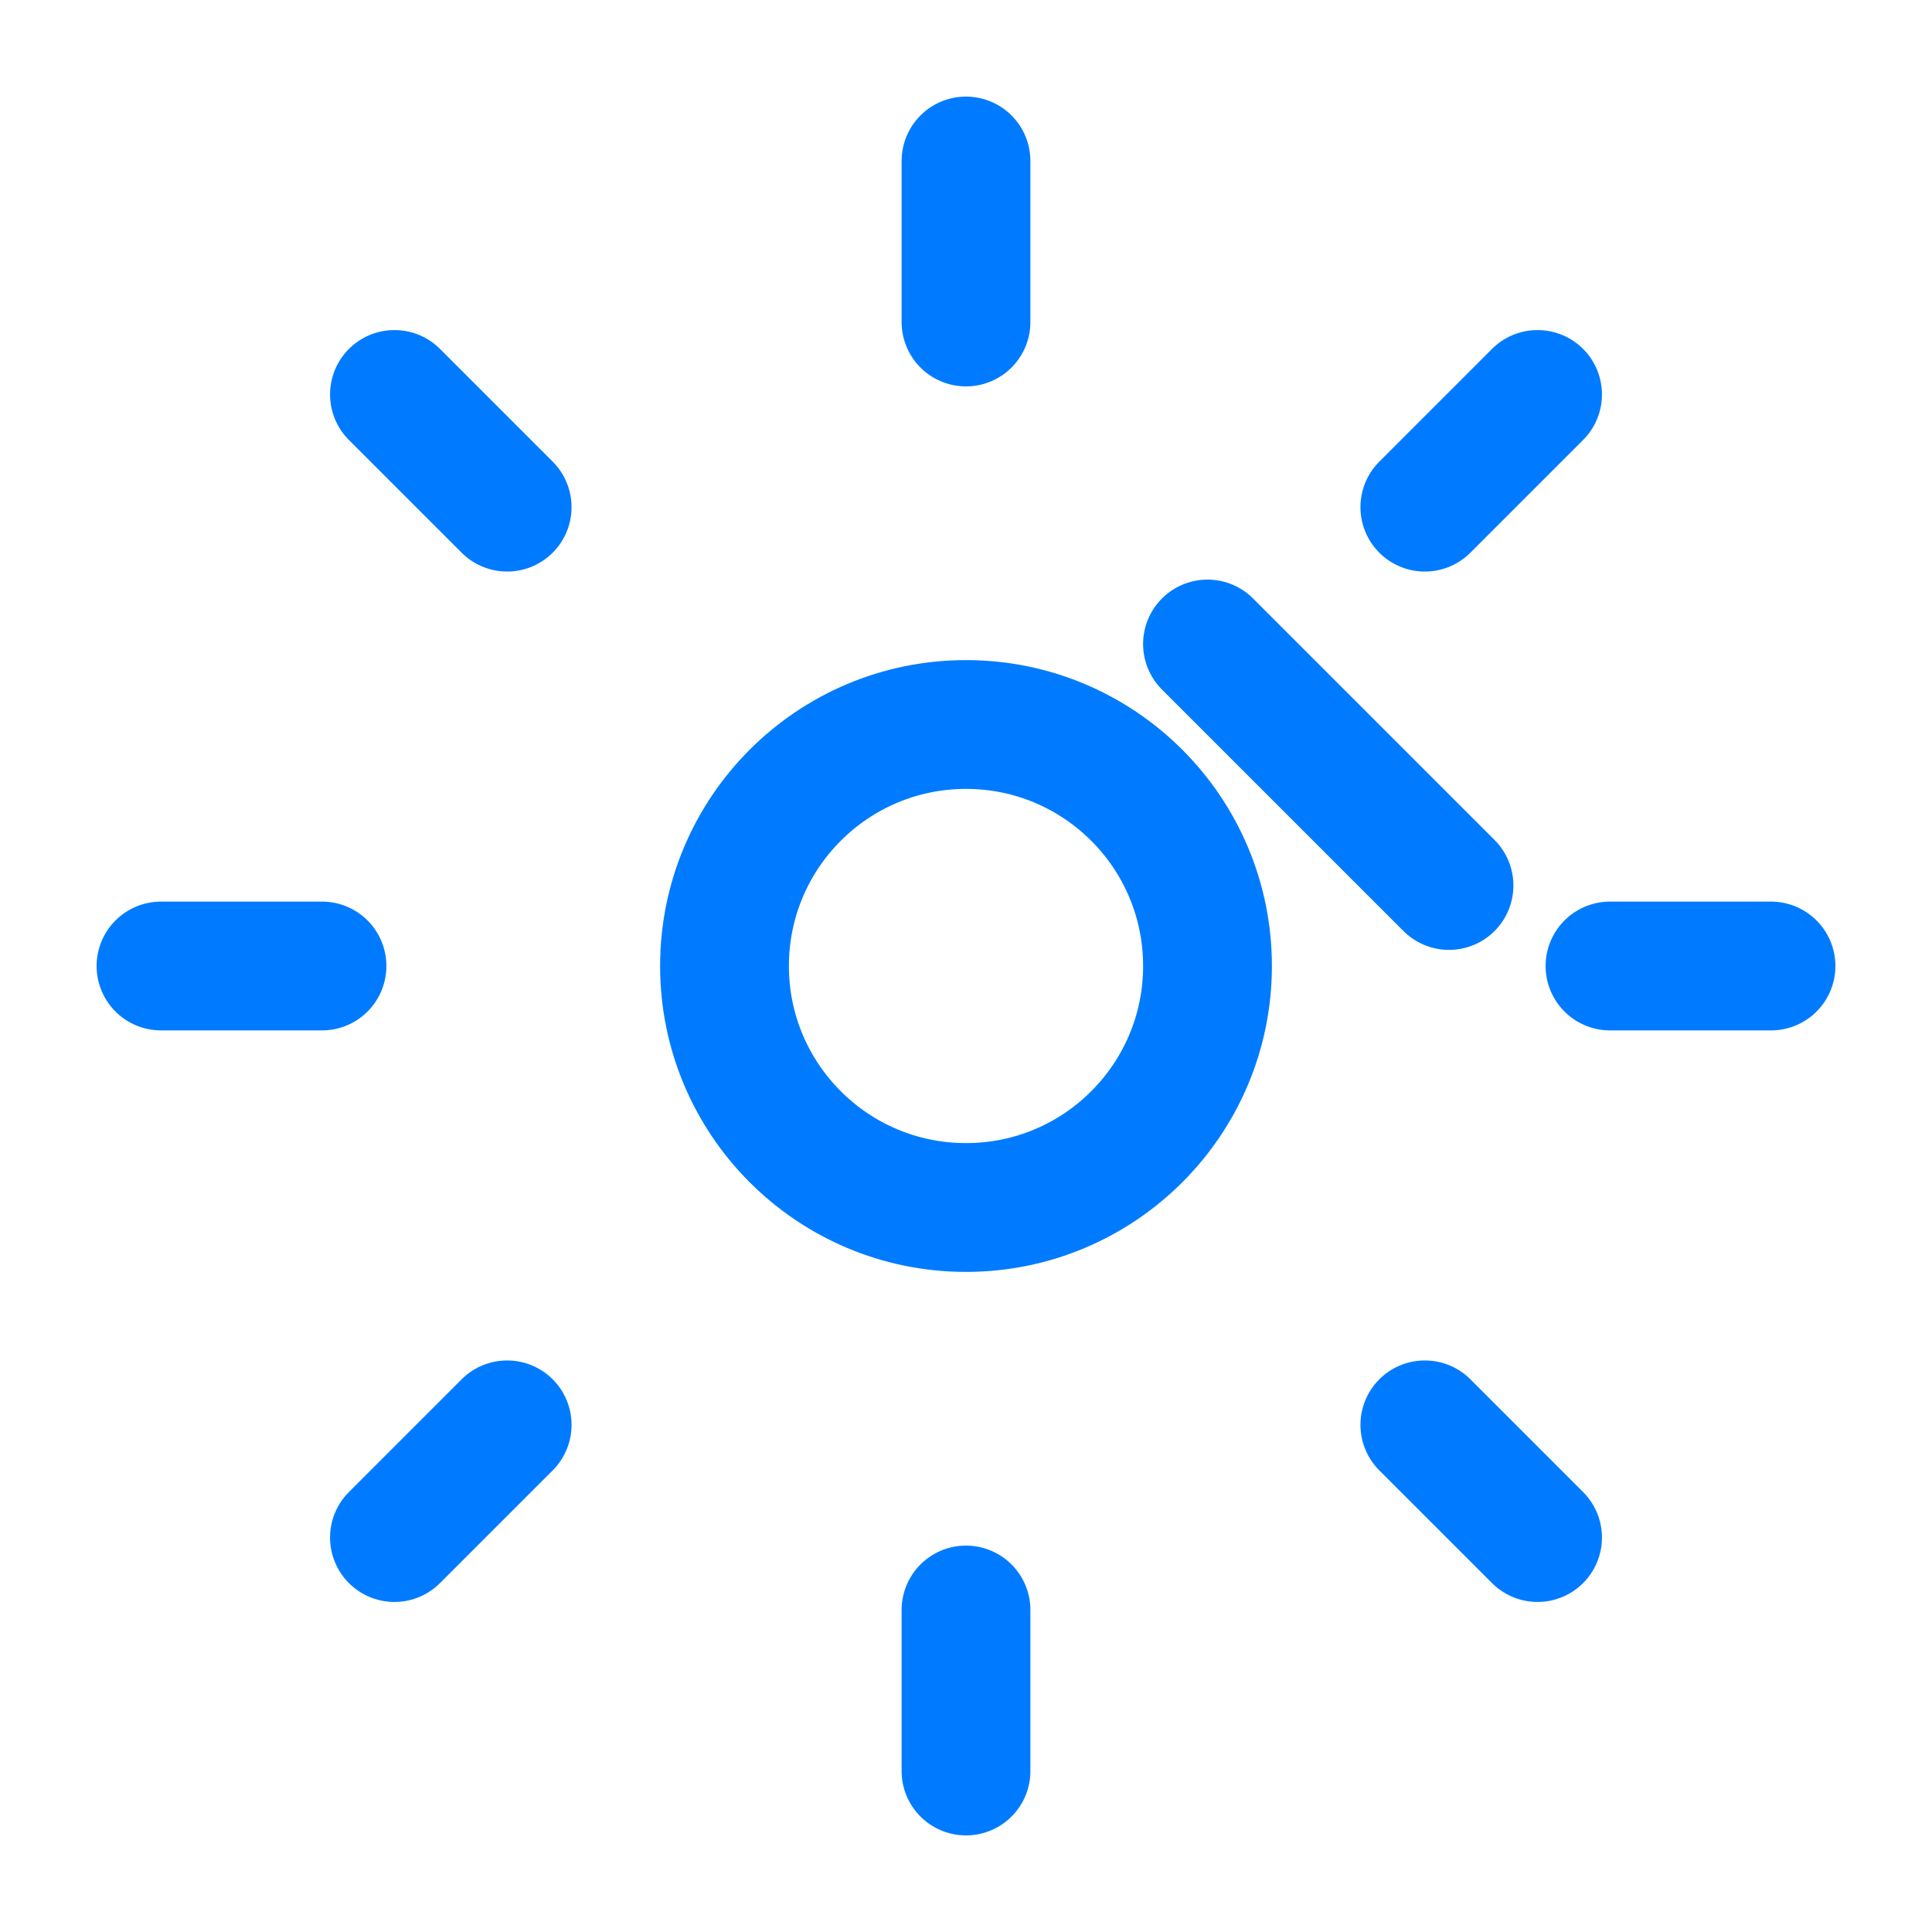
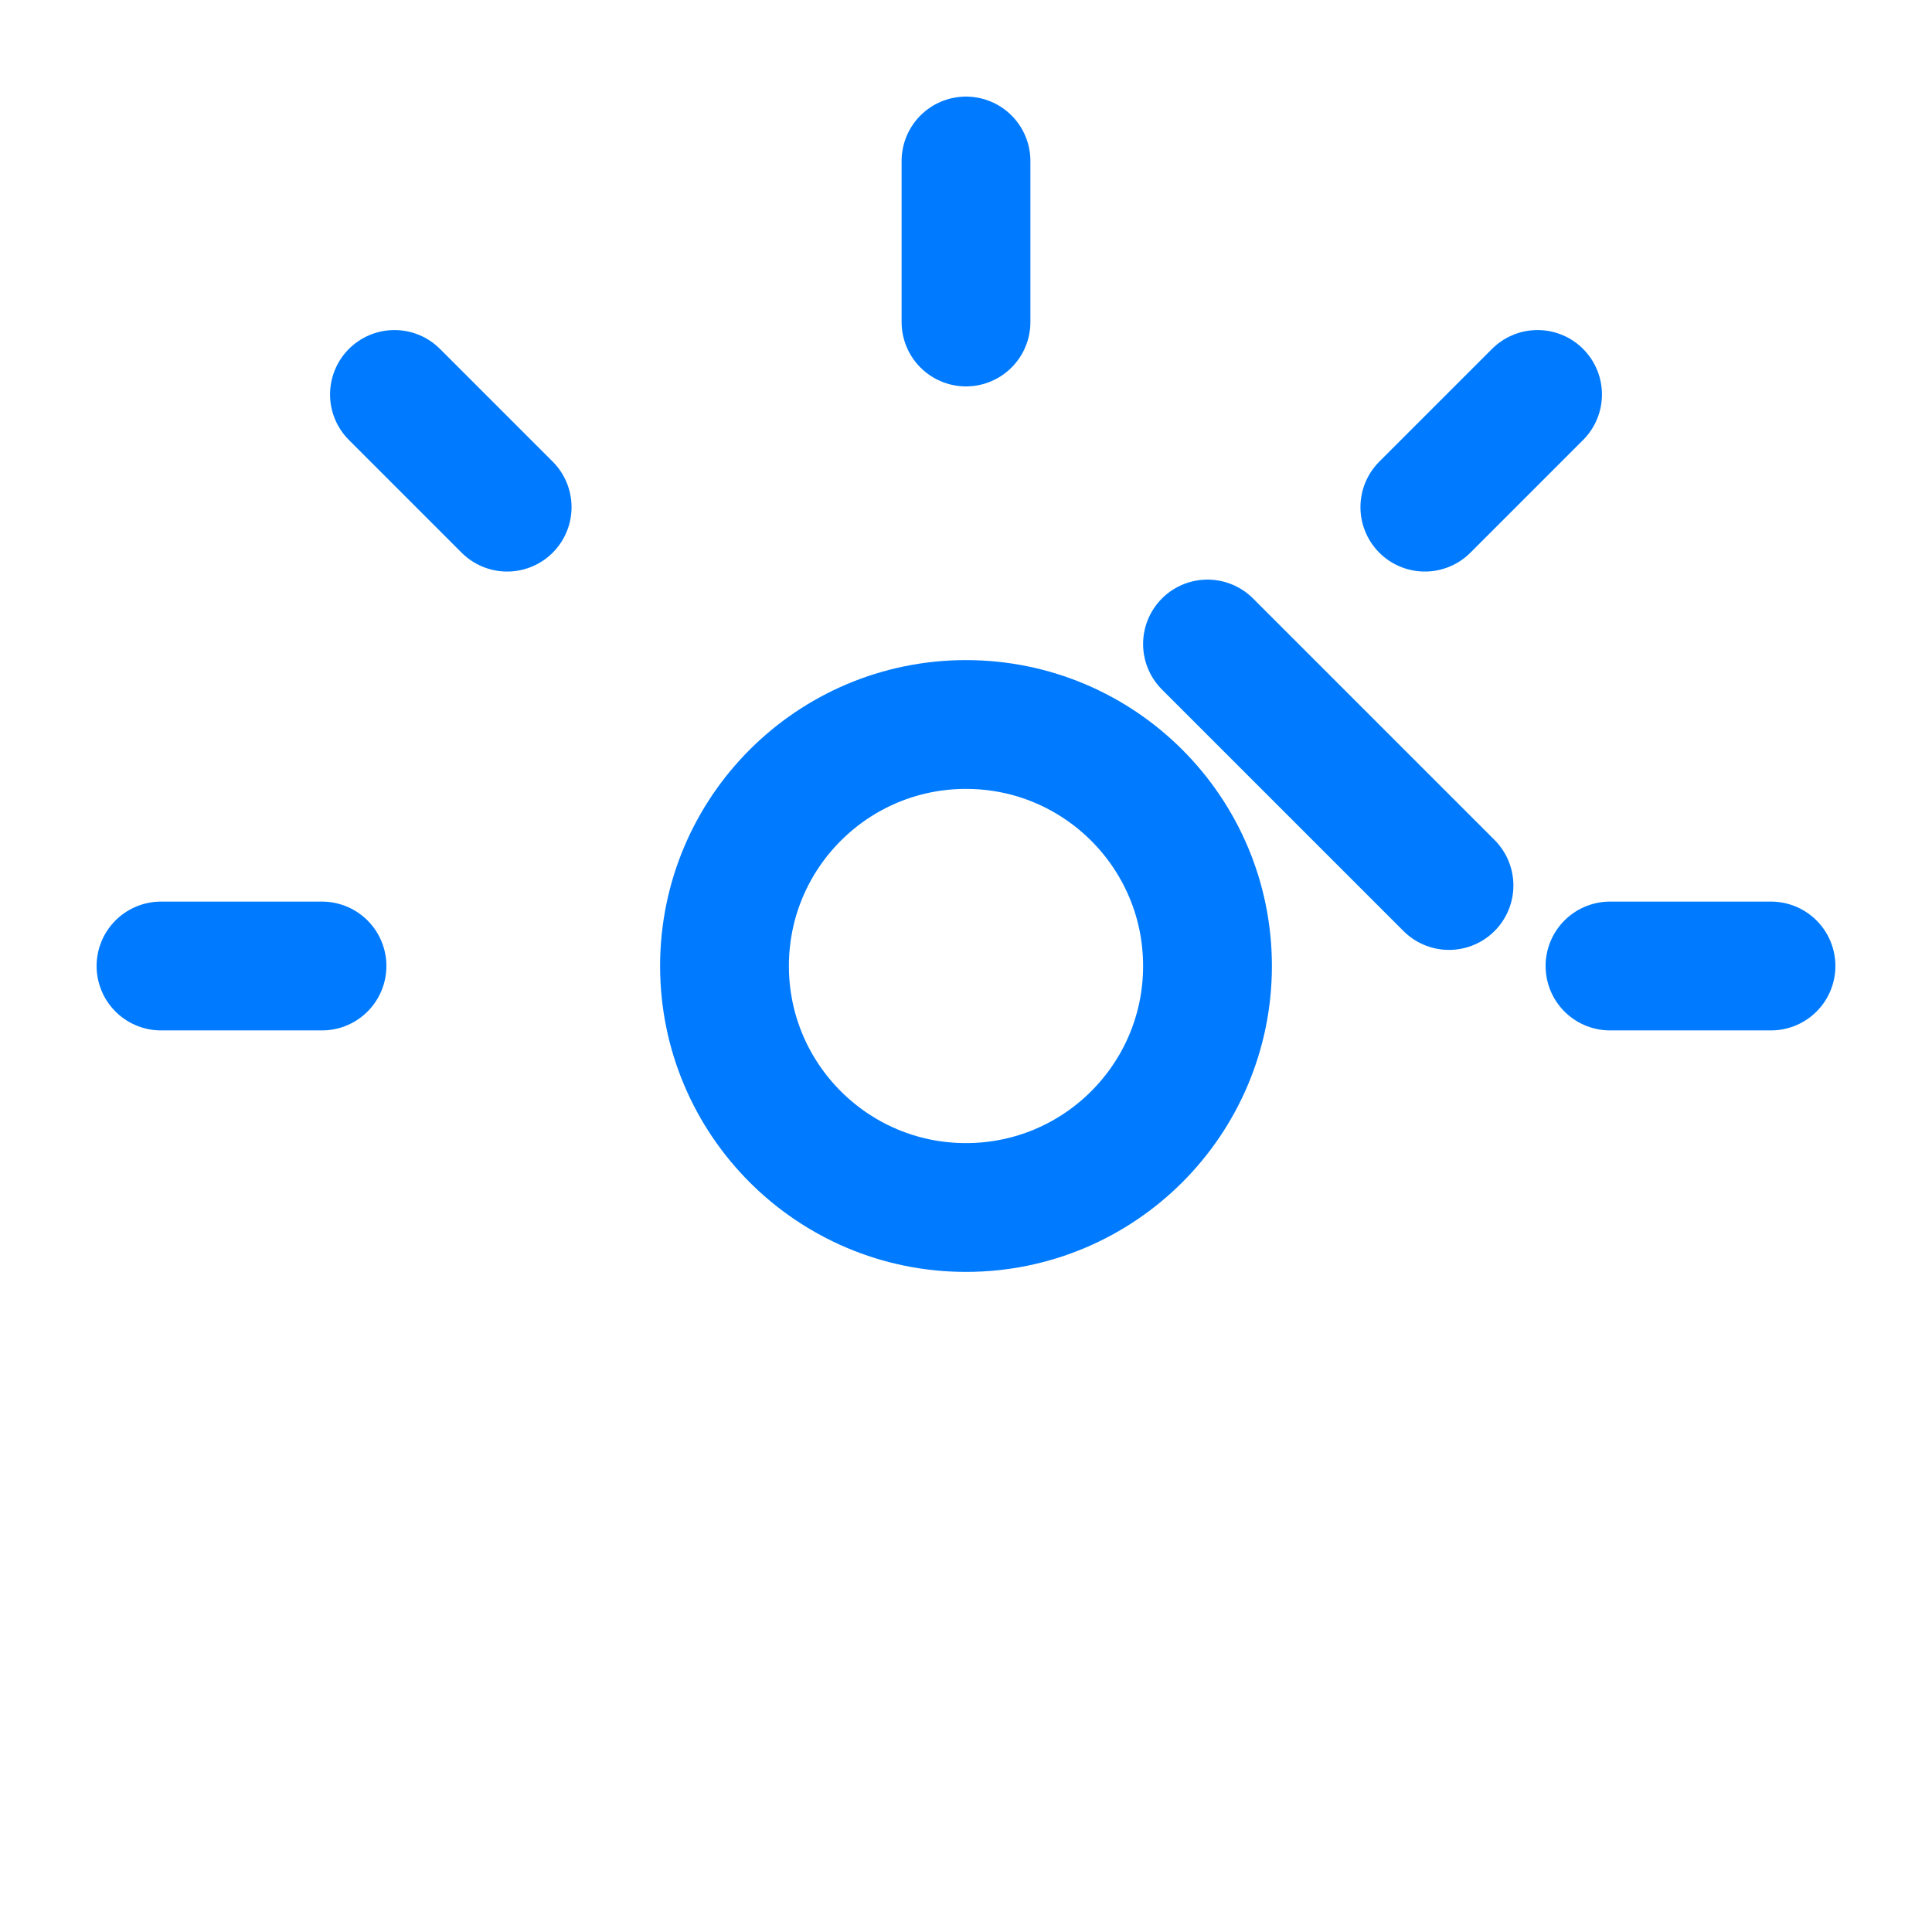
<svg xmlns="http://www.w3.org/2000/svg" viewBox="0 0 24 24" width="48" height="48" role="img" aria-labelledby="title desc">
  <title id="title">Easy automation</title>
  <desc id="desc">Gear with a small arrow indicating automation</desc>
  <g fill="none" stroke="#007BFF" stroke-width="1.6" stroke-linecap="round" stroke-linejoin="round">
    <circle cx="12" cy="12" r="3" />
    <path d="M12 2v2" />
-     <path d="M12 20v2" />
    <path d="M4.9 4.9l1.4 1.4" />
-     <path d="M17.7 17.7l1.4 1.4" />
    <path d="M2 12h2" />
    <path d="M20 12h2" />
-     <path d="M4.9 19.1l1.4-1.4" />
    <path d="M17.7 6.3l1.4-1.4" />
    <path d="M15 8l3 3" />
  </g>
</svg>